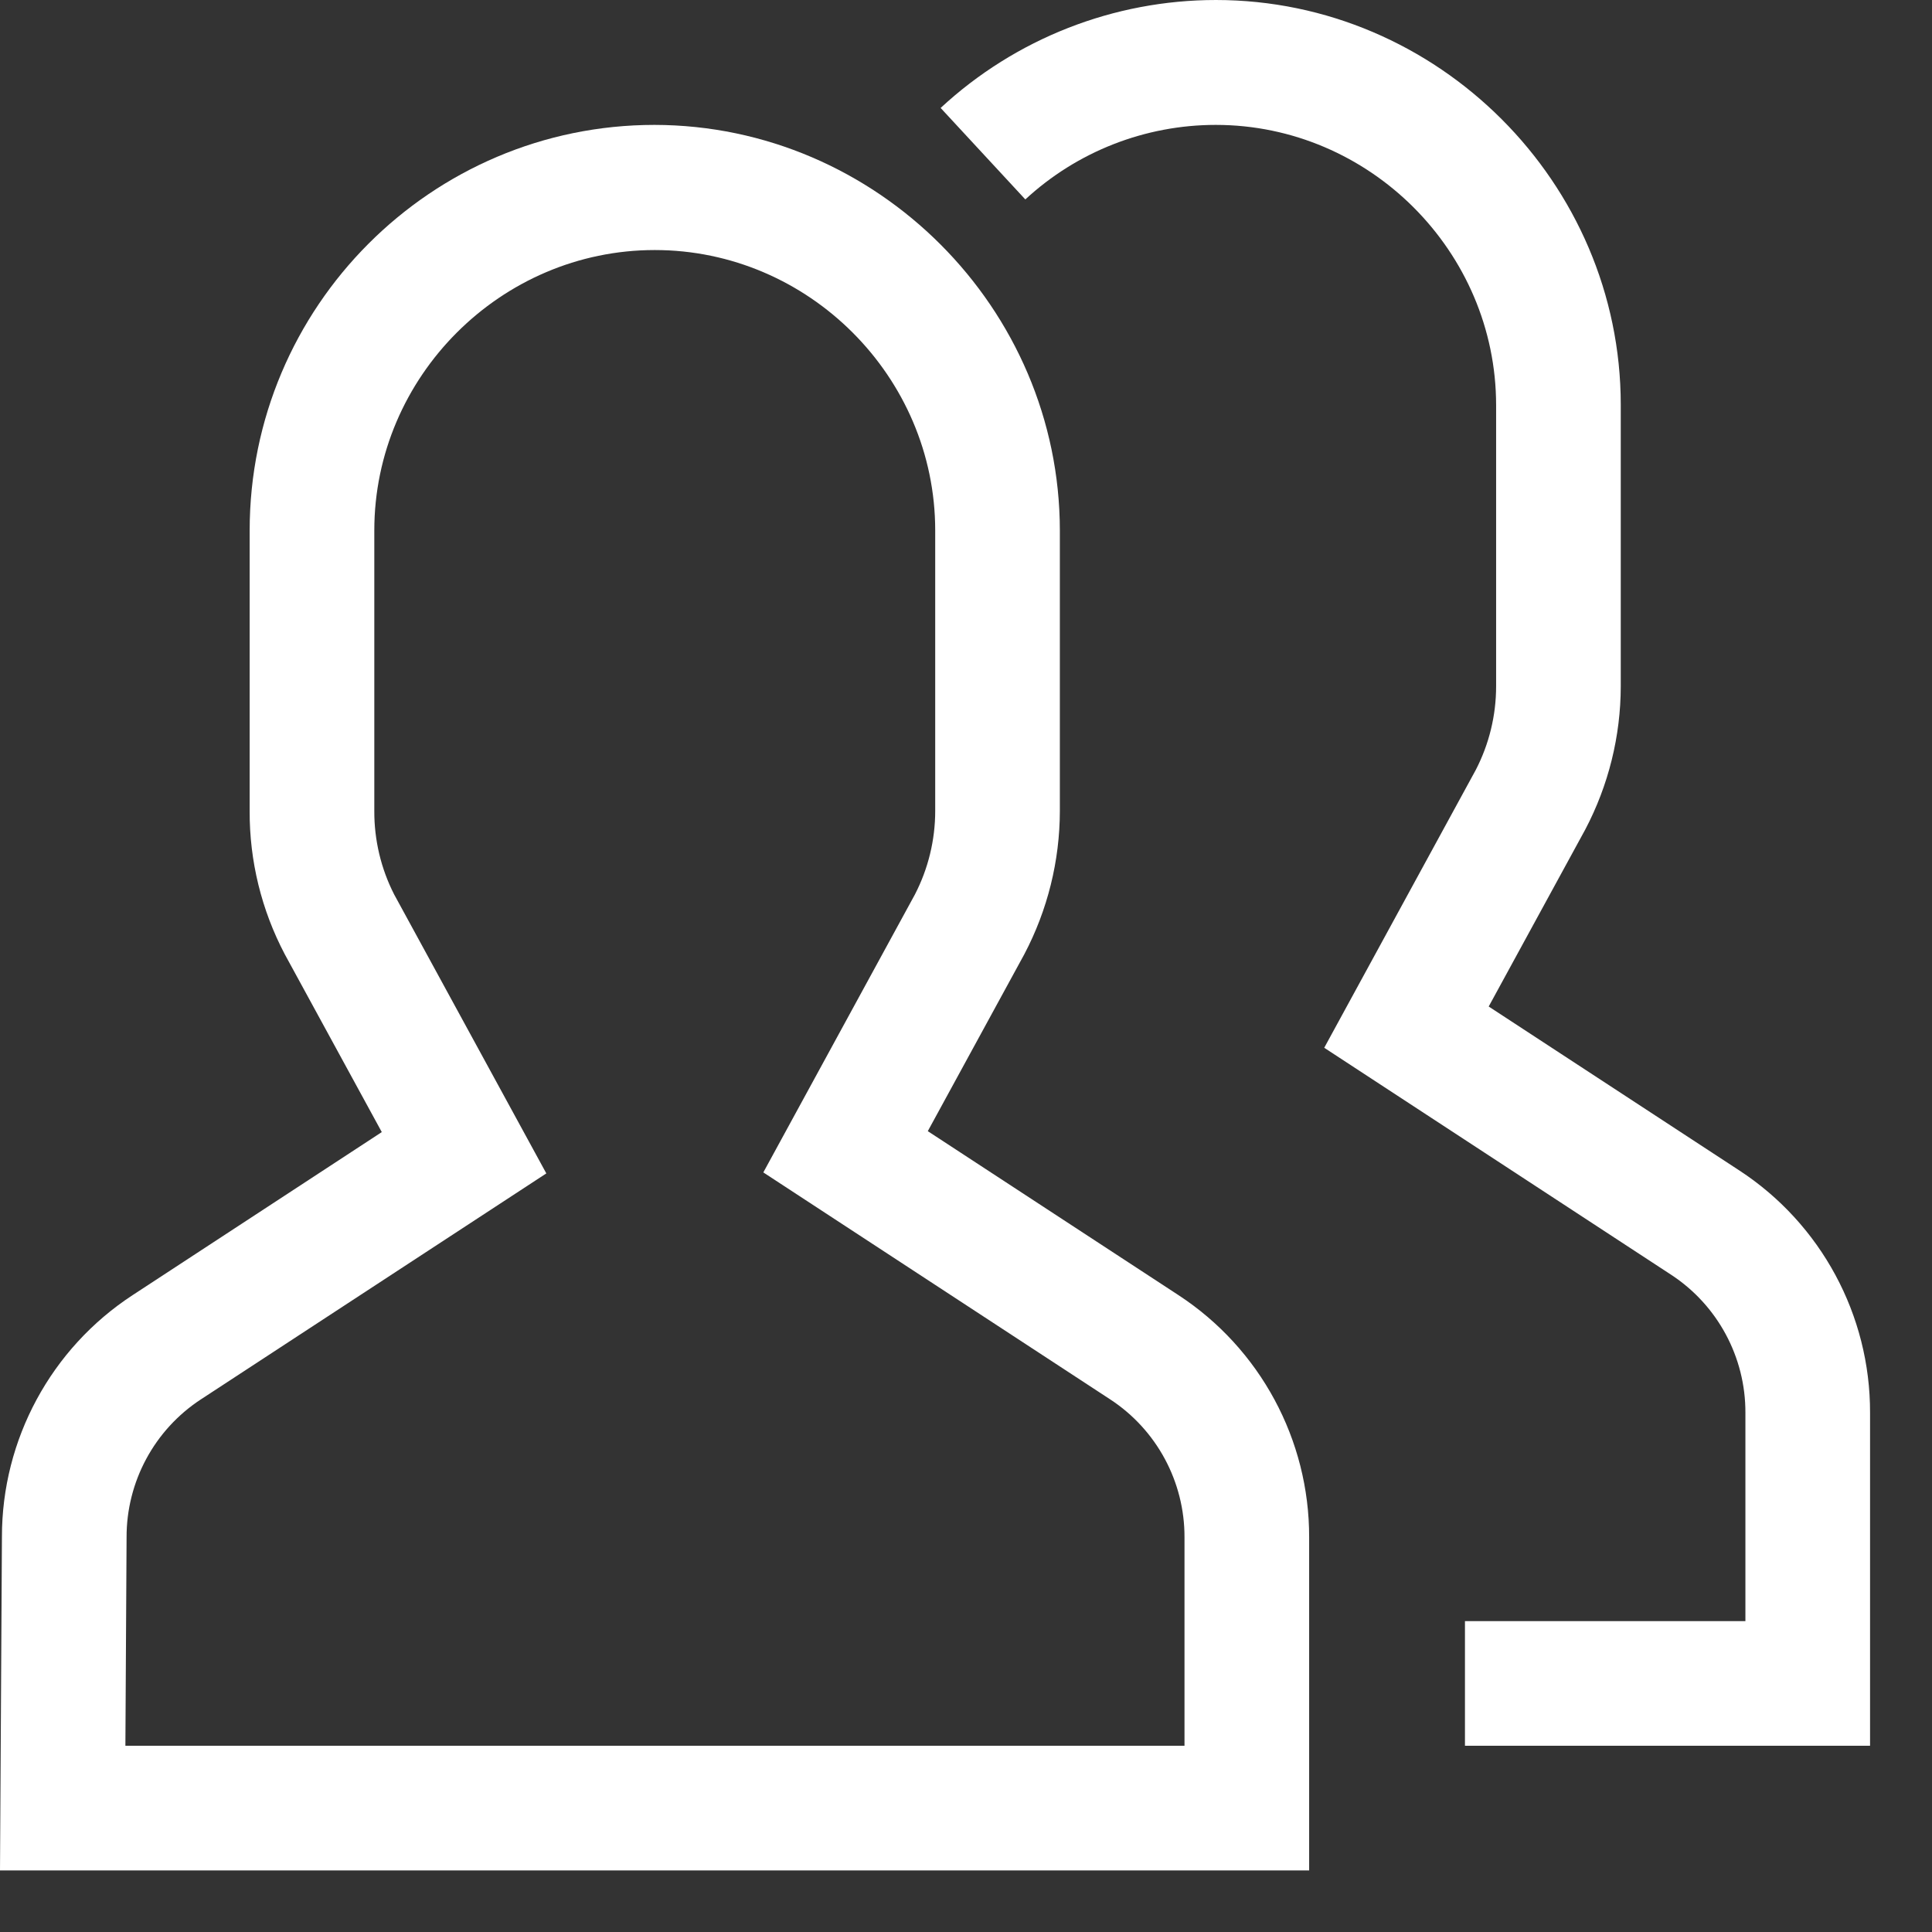
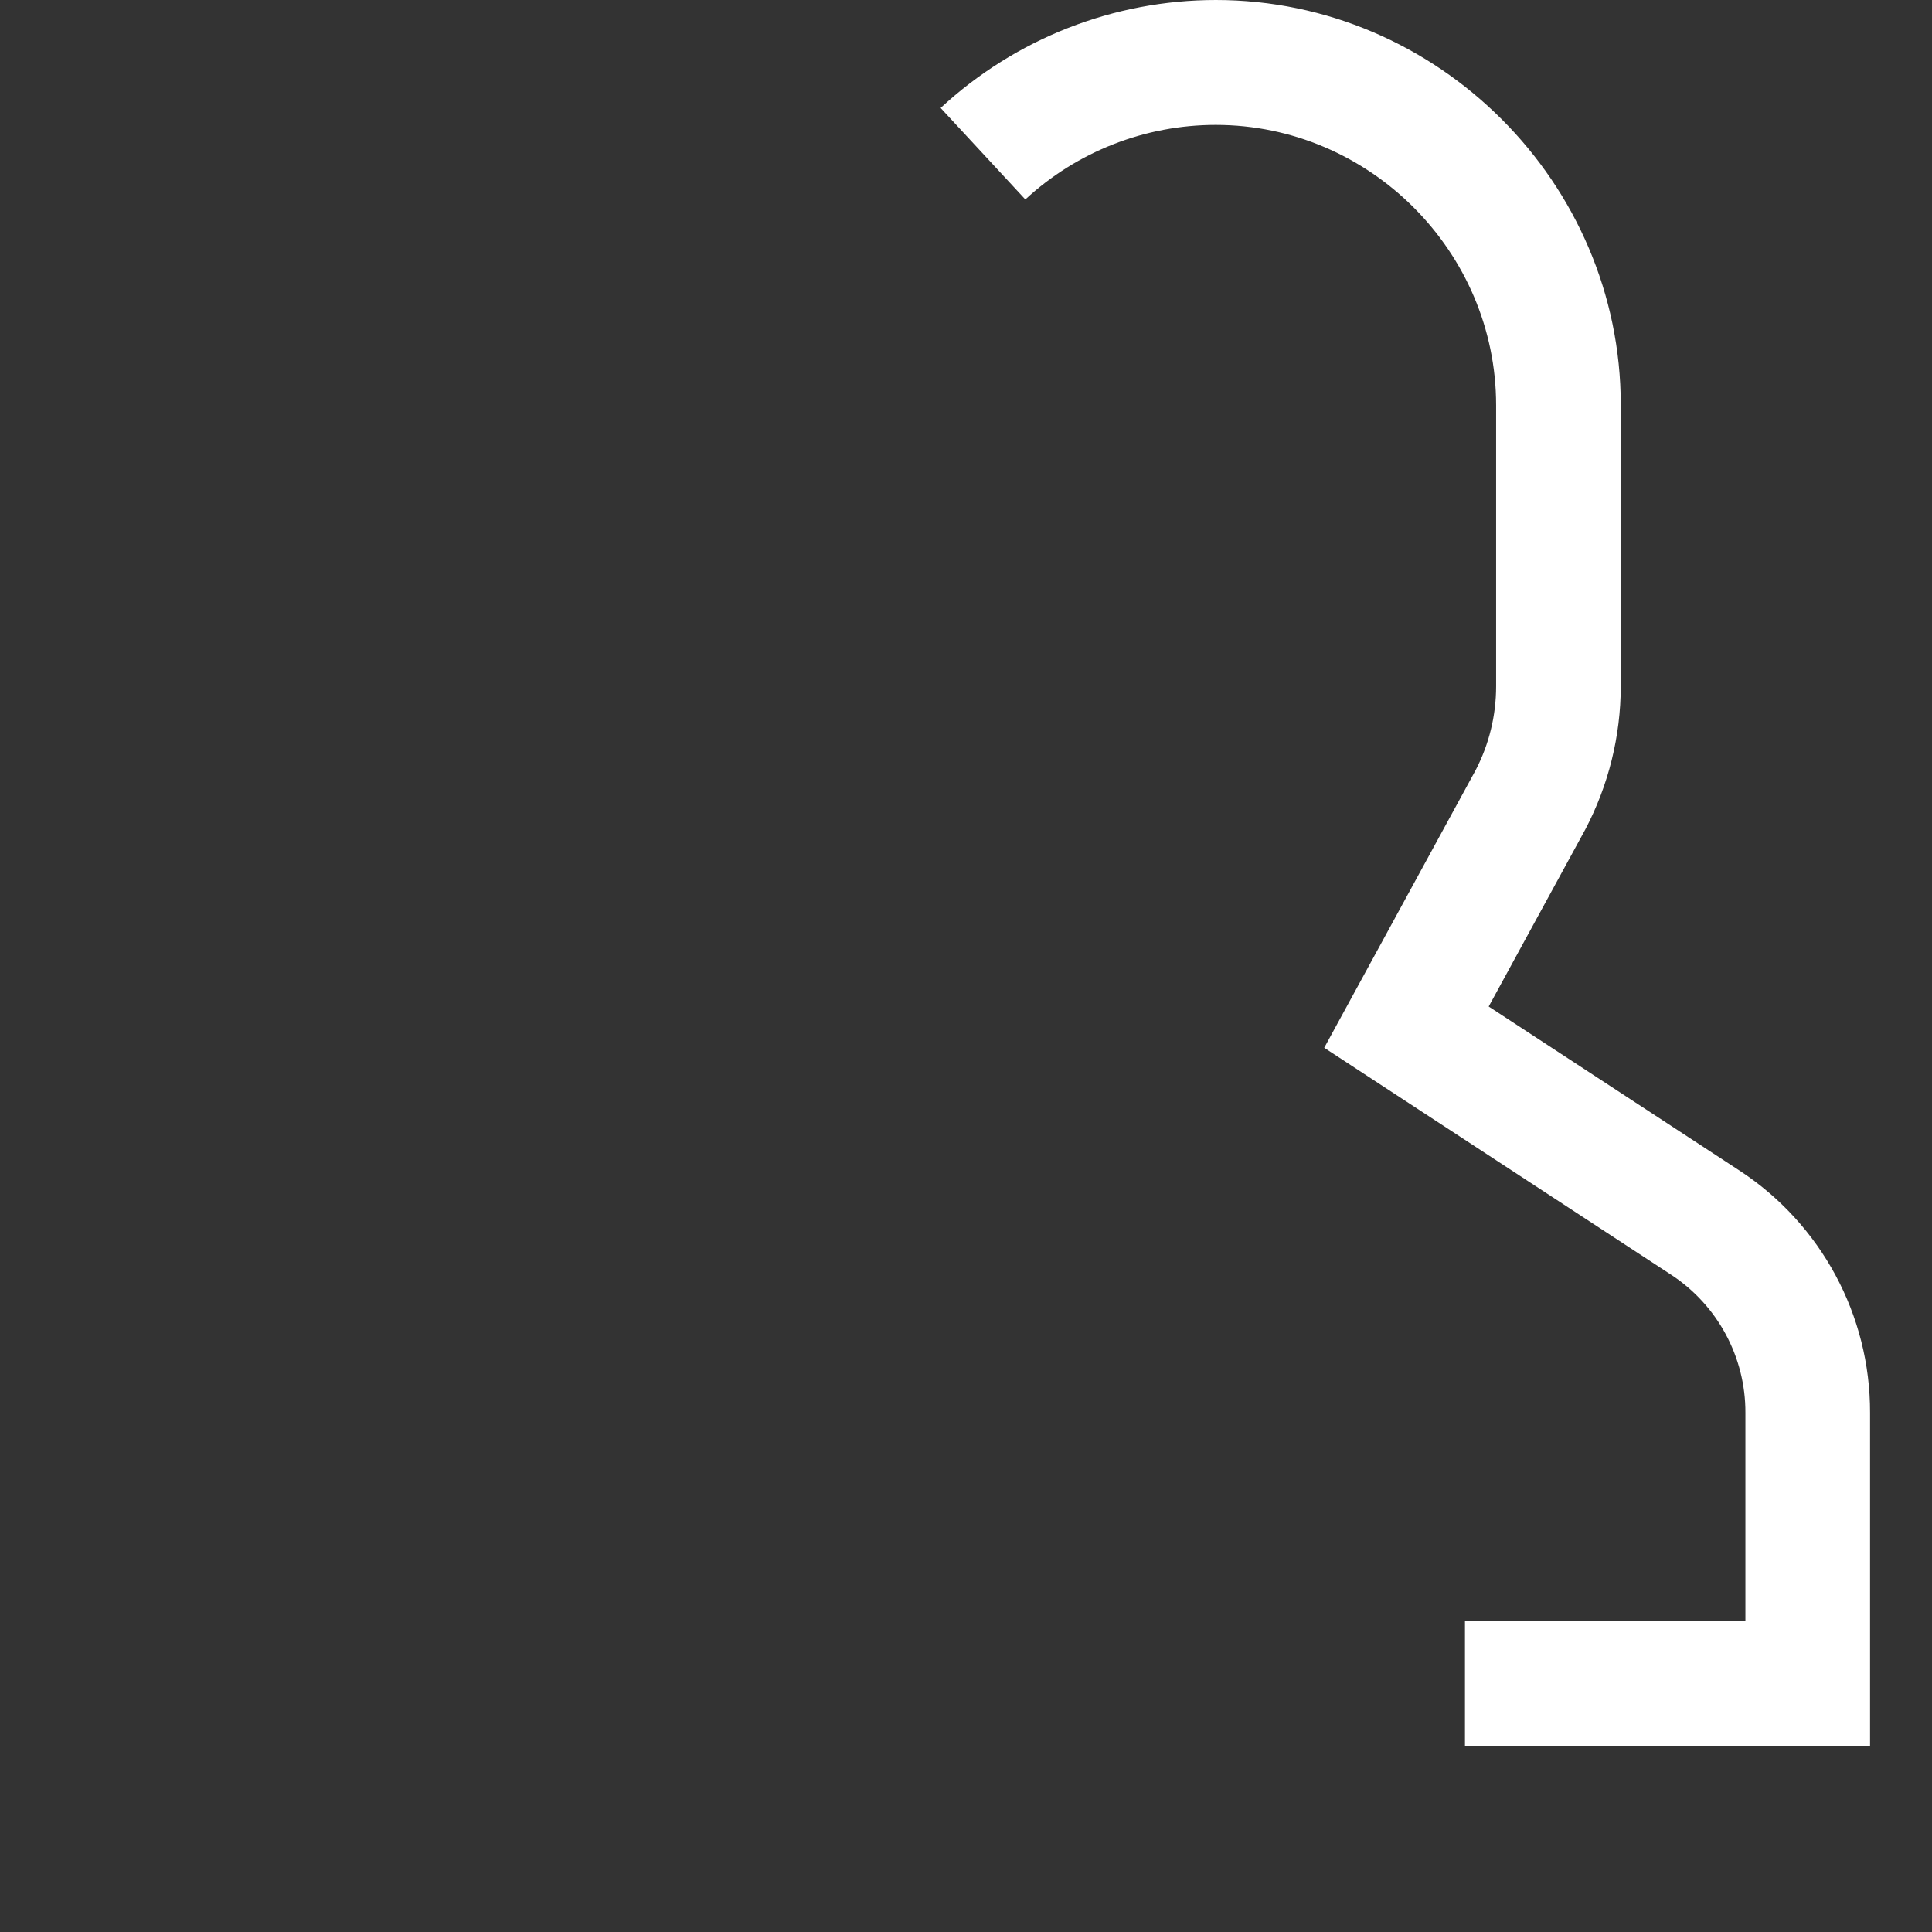
<svg xmlns="http://www.w3.org/2000/svg" width="100%" height="100%" viewBox="0 0 31 31" version="1.1" xml:space="preserve" style="fill-rule:evenodd;clip-rule:evenodd;stroke-linejoin:round;stroke-miterlimit:2;">
  <rect x="0" y="0" width="31" height="31" fill="#333333" stroke="none" />
  <path d="M27.909,18.781l-4.022,-2.631l1.549,-2.839c0.373,-0.709 0.569,-1.498 0.57,-2.299l-0,-4.5c-0,-0.005 -0,-0.01 -0,-0.016c-0,-3.563 -2.933,-6.496 -6.496,-6.496c-1.638,0 -3.216,0.619 -4.417,1.732l1.359,1.468c0.831,-0.769 1.923,-1.196 3.055,-1.196c2.468,0 4.499,2.031 4.499,4.499c-0,0.003 -0,0.006 -0,0.009l-0,4.5c-0,0.467 -0.112,0.927 -0.326,1.341l-2.432,4.459l5.566,3.642c0.746,0.488 1.195,1.323 1.192,2.214l-0,3.344l-4.5,0l-0,2l6.5,0l-0,-5.344c0.004,-1.565 -0.787,-3.031 -2.097,-3.887" style="fill:#fff;fill-rule:nonzero;" />
-   <path d="M18.909,20.781l-4.022,-2.631l1.549,-2.839c0.373,-0.709 0.569,-1.498 0.57,-2.299l-0,-4.5c-0.003,-3.567 -2.936,-6.503 -6.504,-6.508c-3.582,-0 -6.496,2.92 -6.496,6.508l-0,4.5c-0.004,0.801 0.19,1.591 0.563,2.299l1.557,2.854l-3.998,2.616c-1.309,0.855 -2.099,2.318 -2.097,3.881l-0.031,5.35l21.006,0l-0,-5.344c0.004,-1.565 -0.787,-3.031 -2.097,-3.887m0.097,7.231l-16.994,0l0.019,-3.344c-0.003,-0.891 0.446,-1.726 1.192,-2.214l5.543,-3.626l-2.441,-4.475c-0.212,-0.415 -0.321,-0.875 -0.319,-1.341l-0,-4.5c-0,-2.468 2.031,-4.5 4.5,-4.5c2.468,0 4.5,2.032 4.5,4.5l-0,4.5c-0,0.467 -0.112,0.927 -0.326,1.341l-2.432,4.459l5.566,3.642c0.746,0.488 1.195,1.323 1.192,2.214l-0,3.344Z" style="fill:#fff;fill-rule:nonzero;" />
</svg>